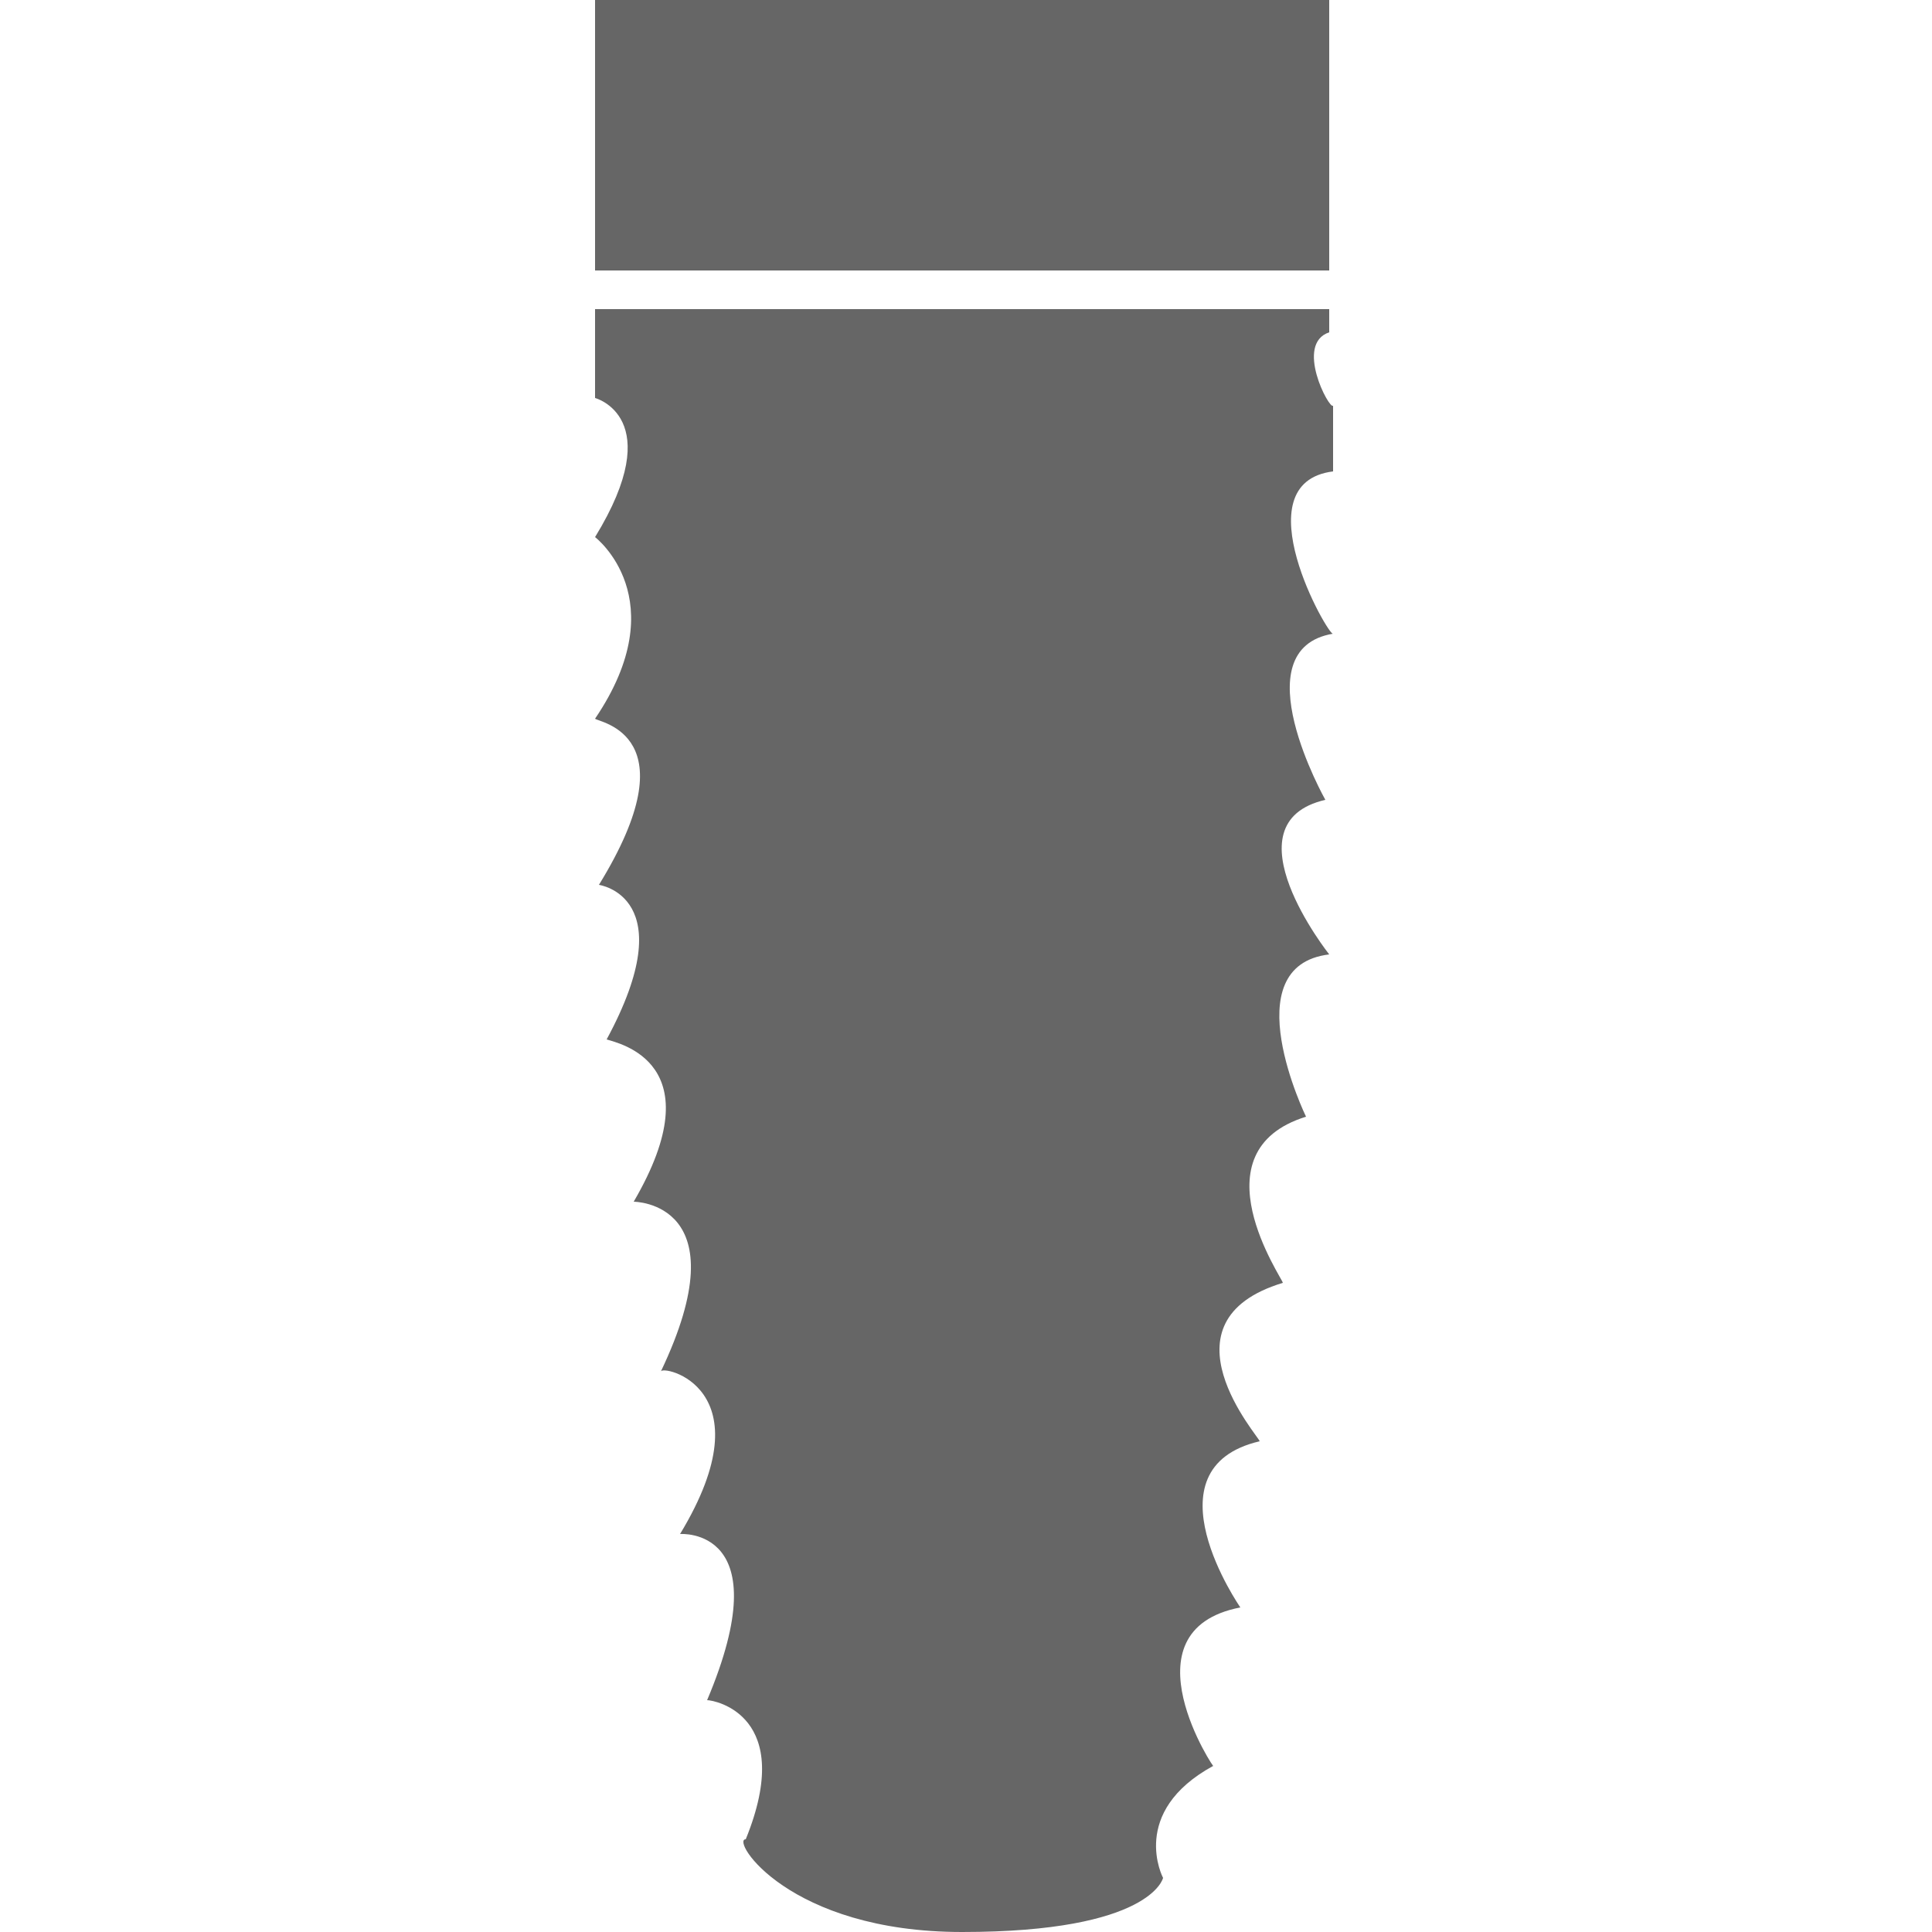
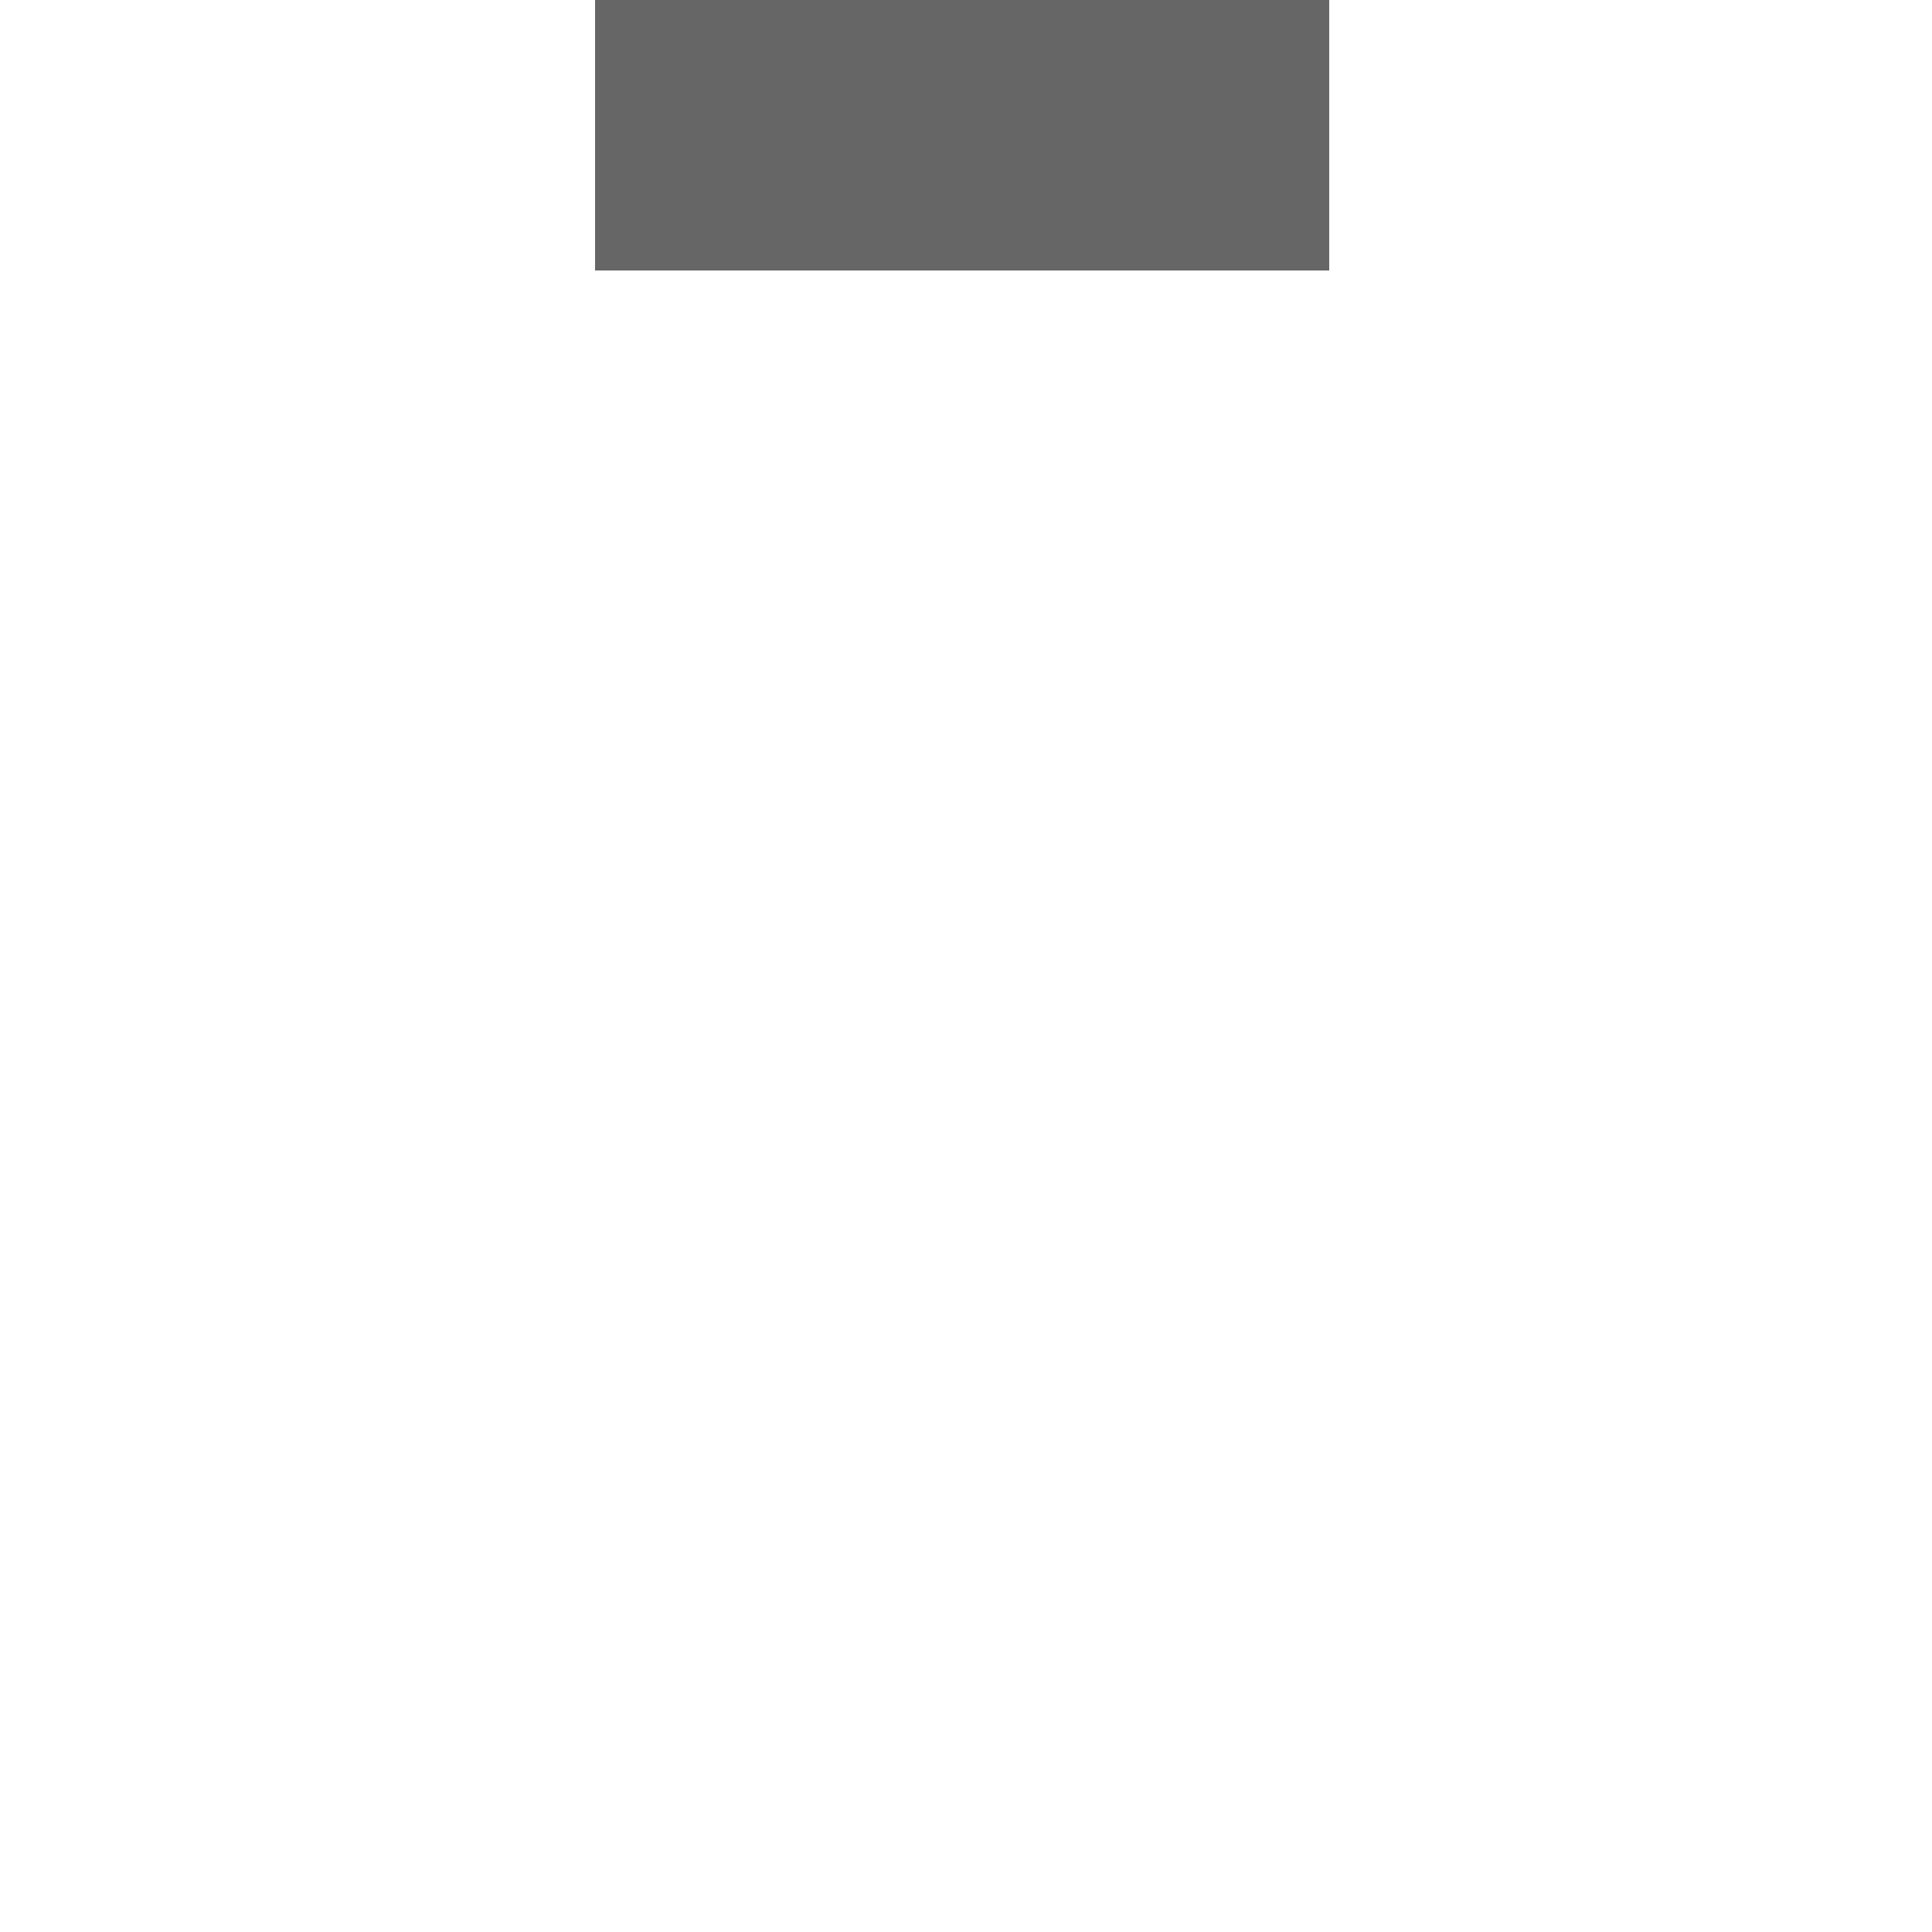
<svg xmlns="http://www.w3.org/2000/svg" version="1.1" id="Layer_1" x="0px" y="0px" viewBox="0 0 50 50" style="enable-background:new 0 0 50 50;" xml:space="preserve">
  <style type="text/css">
	.st0{fill:#666666;}
</style>
  <rect x="15.4" class="st0" width="19" height="7" />
-   <path class="st0" d="M34.4,8.6V8h-19v2.3c0,0,1.9,0.5,0,3.6c0,0,2.1,1.6,0,4.7c0.1,0.1,2.5,0.4,0.1,4.3c0,0,2.2,0.3,0.2,4  c0.3,0.1,2.8,0.6,0.7,4.2c0,0,2.8,0,0.7,4.4c0-0.2,2.8,0.4,0.5,4.2c0,0,2.6-0.2,0.7,4.3c0.2,0,2.3,0.4,1,3.6c-0.4,0,1.1,2.4,5.6,2.4  c4.9,0,5.2-1.4,5.2-1.4s-0.9-1.7,1.3-2.9c0.1,0.2-2.4-3.5,0.7-4.1c0,0-2.5-3.6,0.5-4.3c0-0.1-2.7-3.1,0.6-4.1c0-0.1-2.3-3.4,0.6-4.3  c0,0-1.9-3.9,0.6-4.2c0,0-2.7-3.4-0.1-4c0,0-2.2-3.9,0.2-4.3c-0.1,0.1-2.4-3.9,0-4.2v-1.7C34.4,10.6,33.5,8.9,34.4,8.6z" />
</svg>